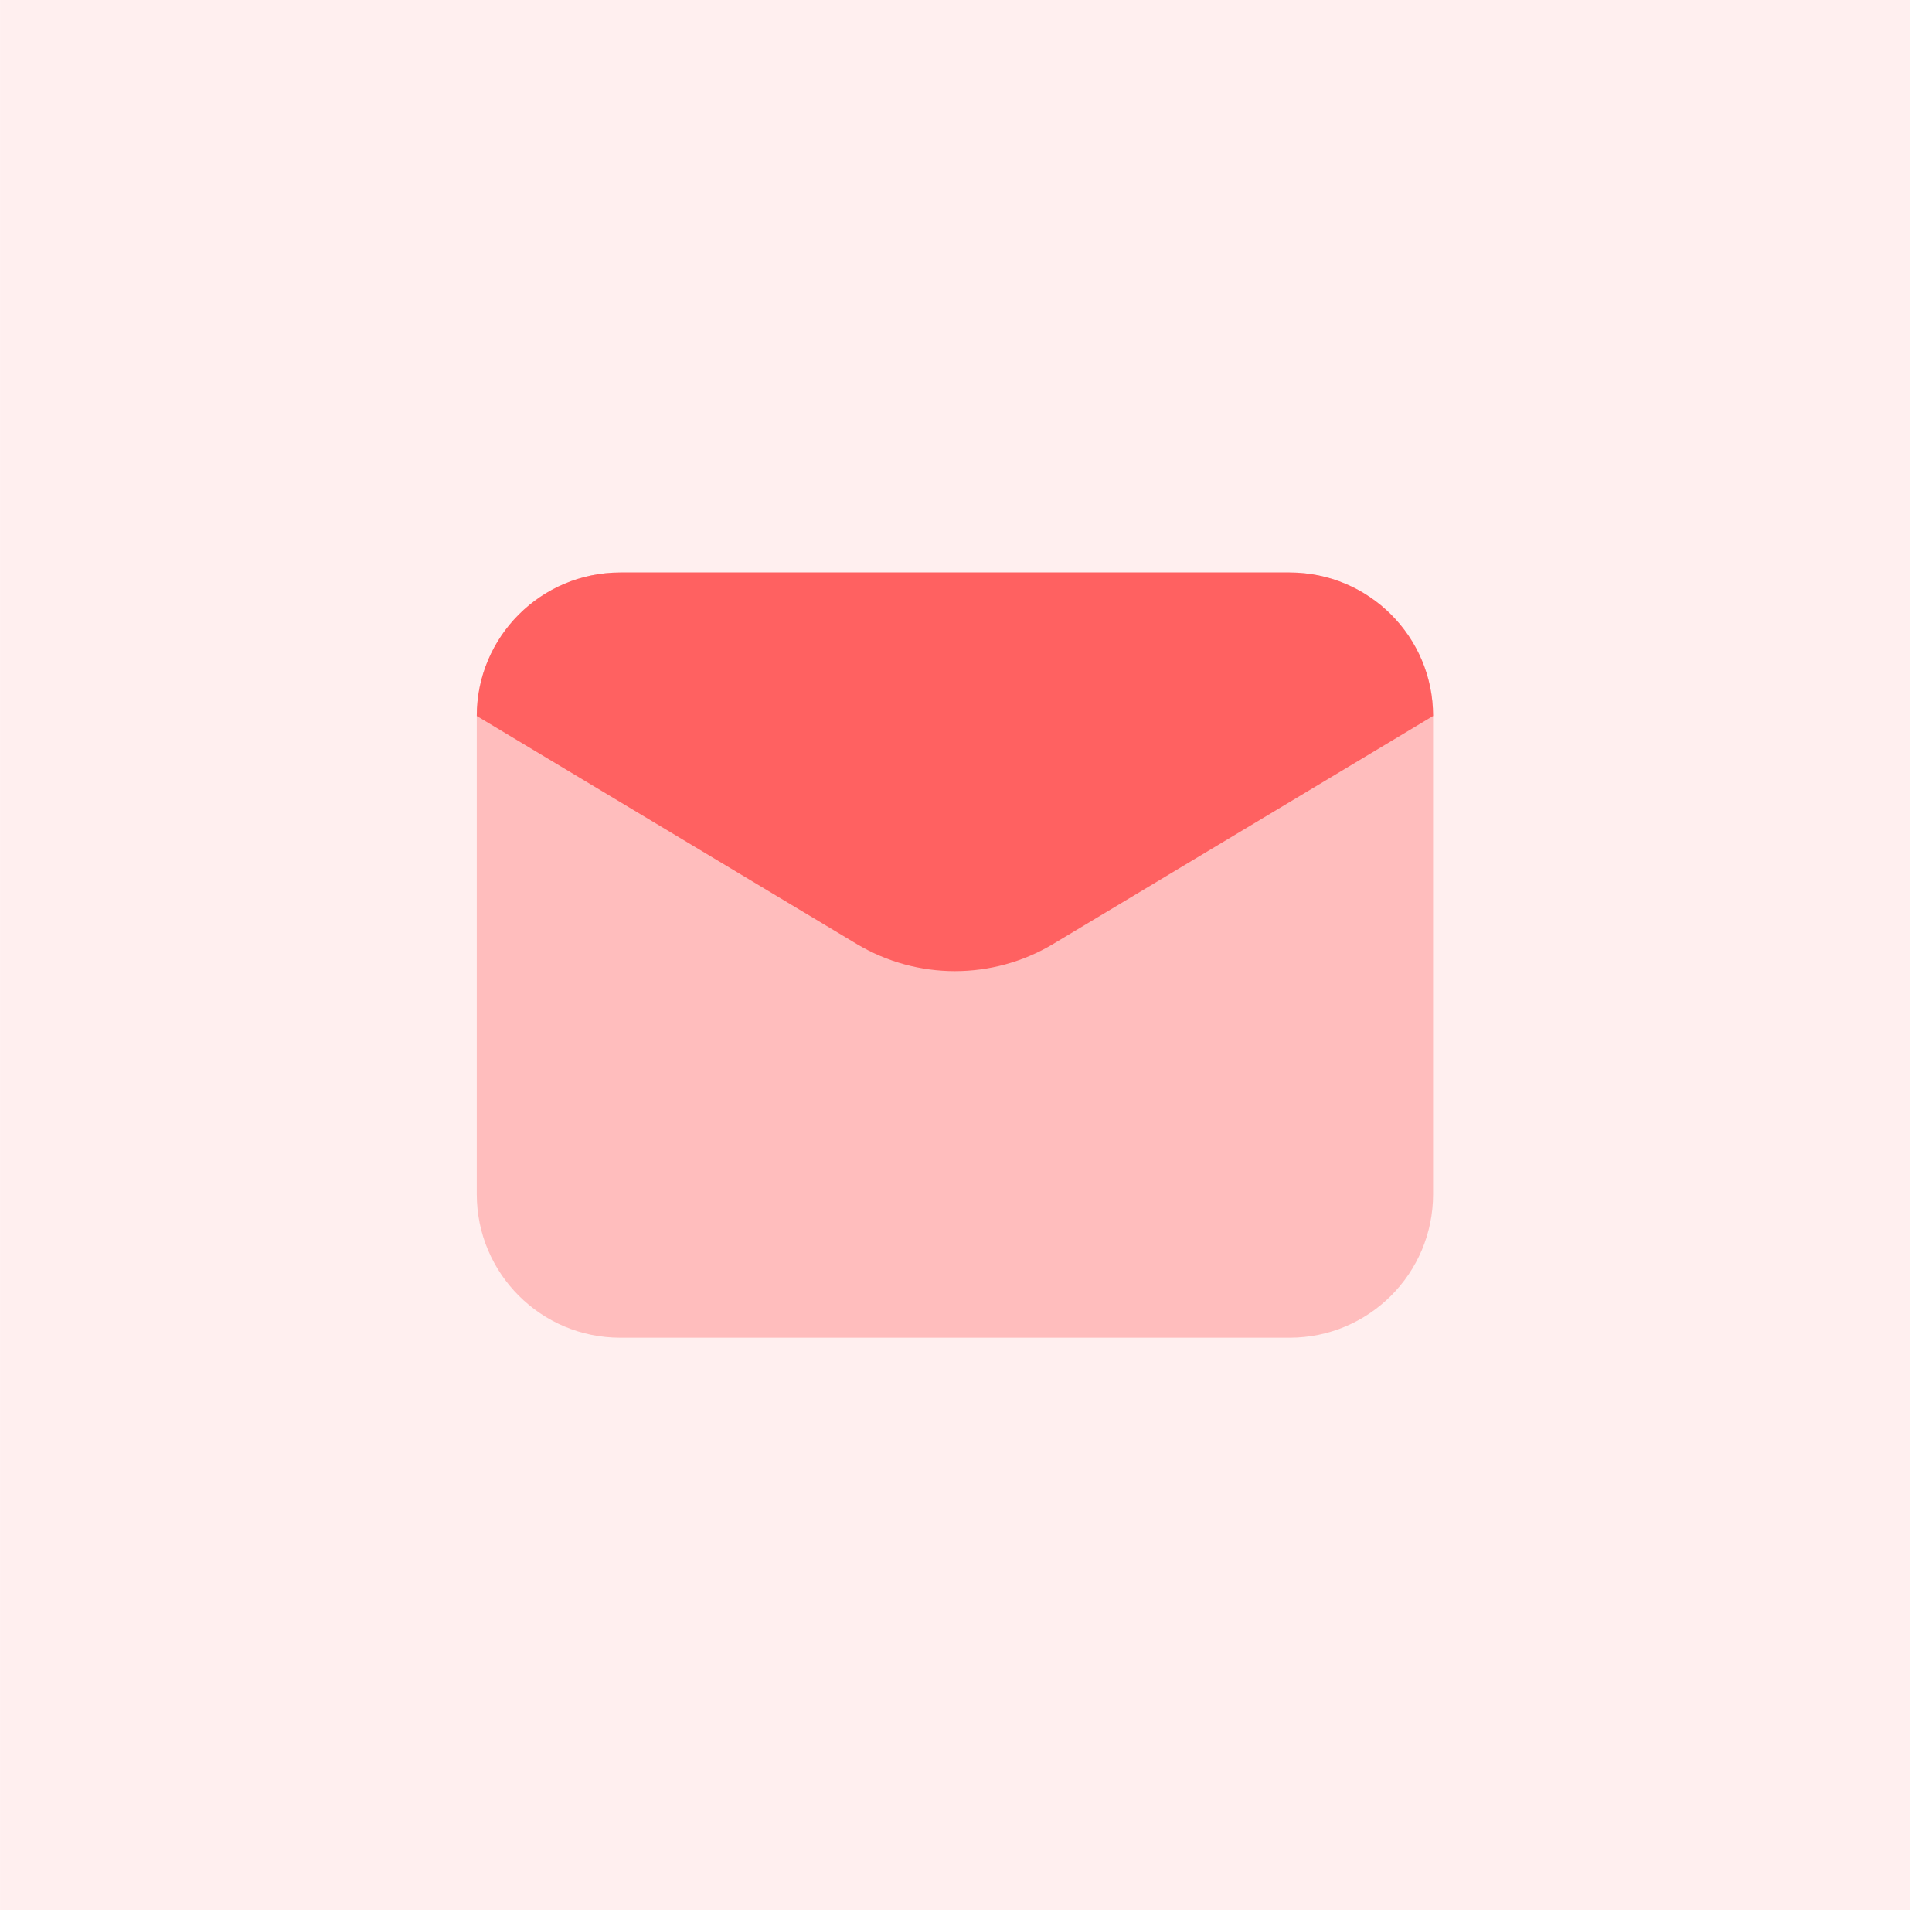
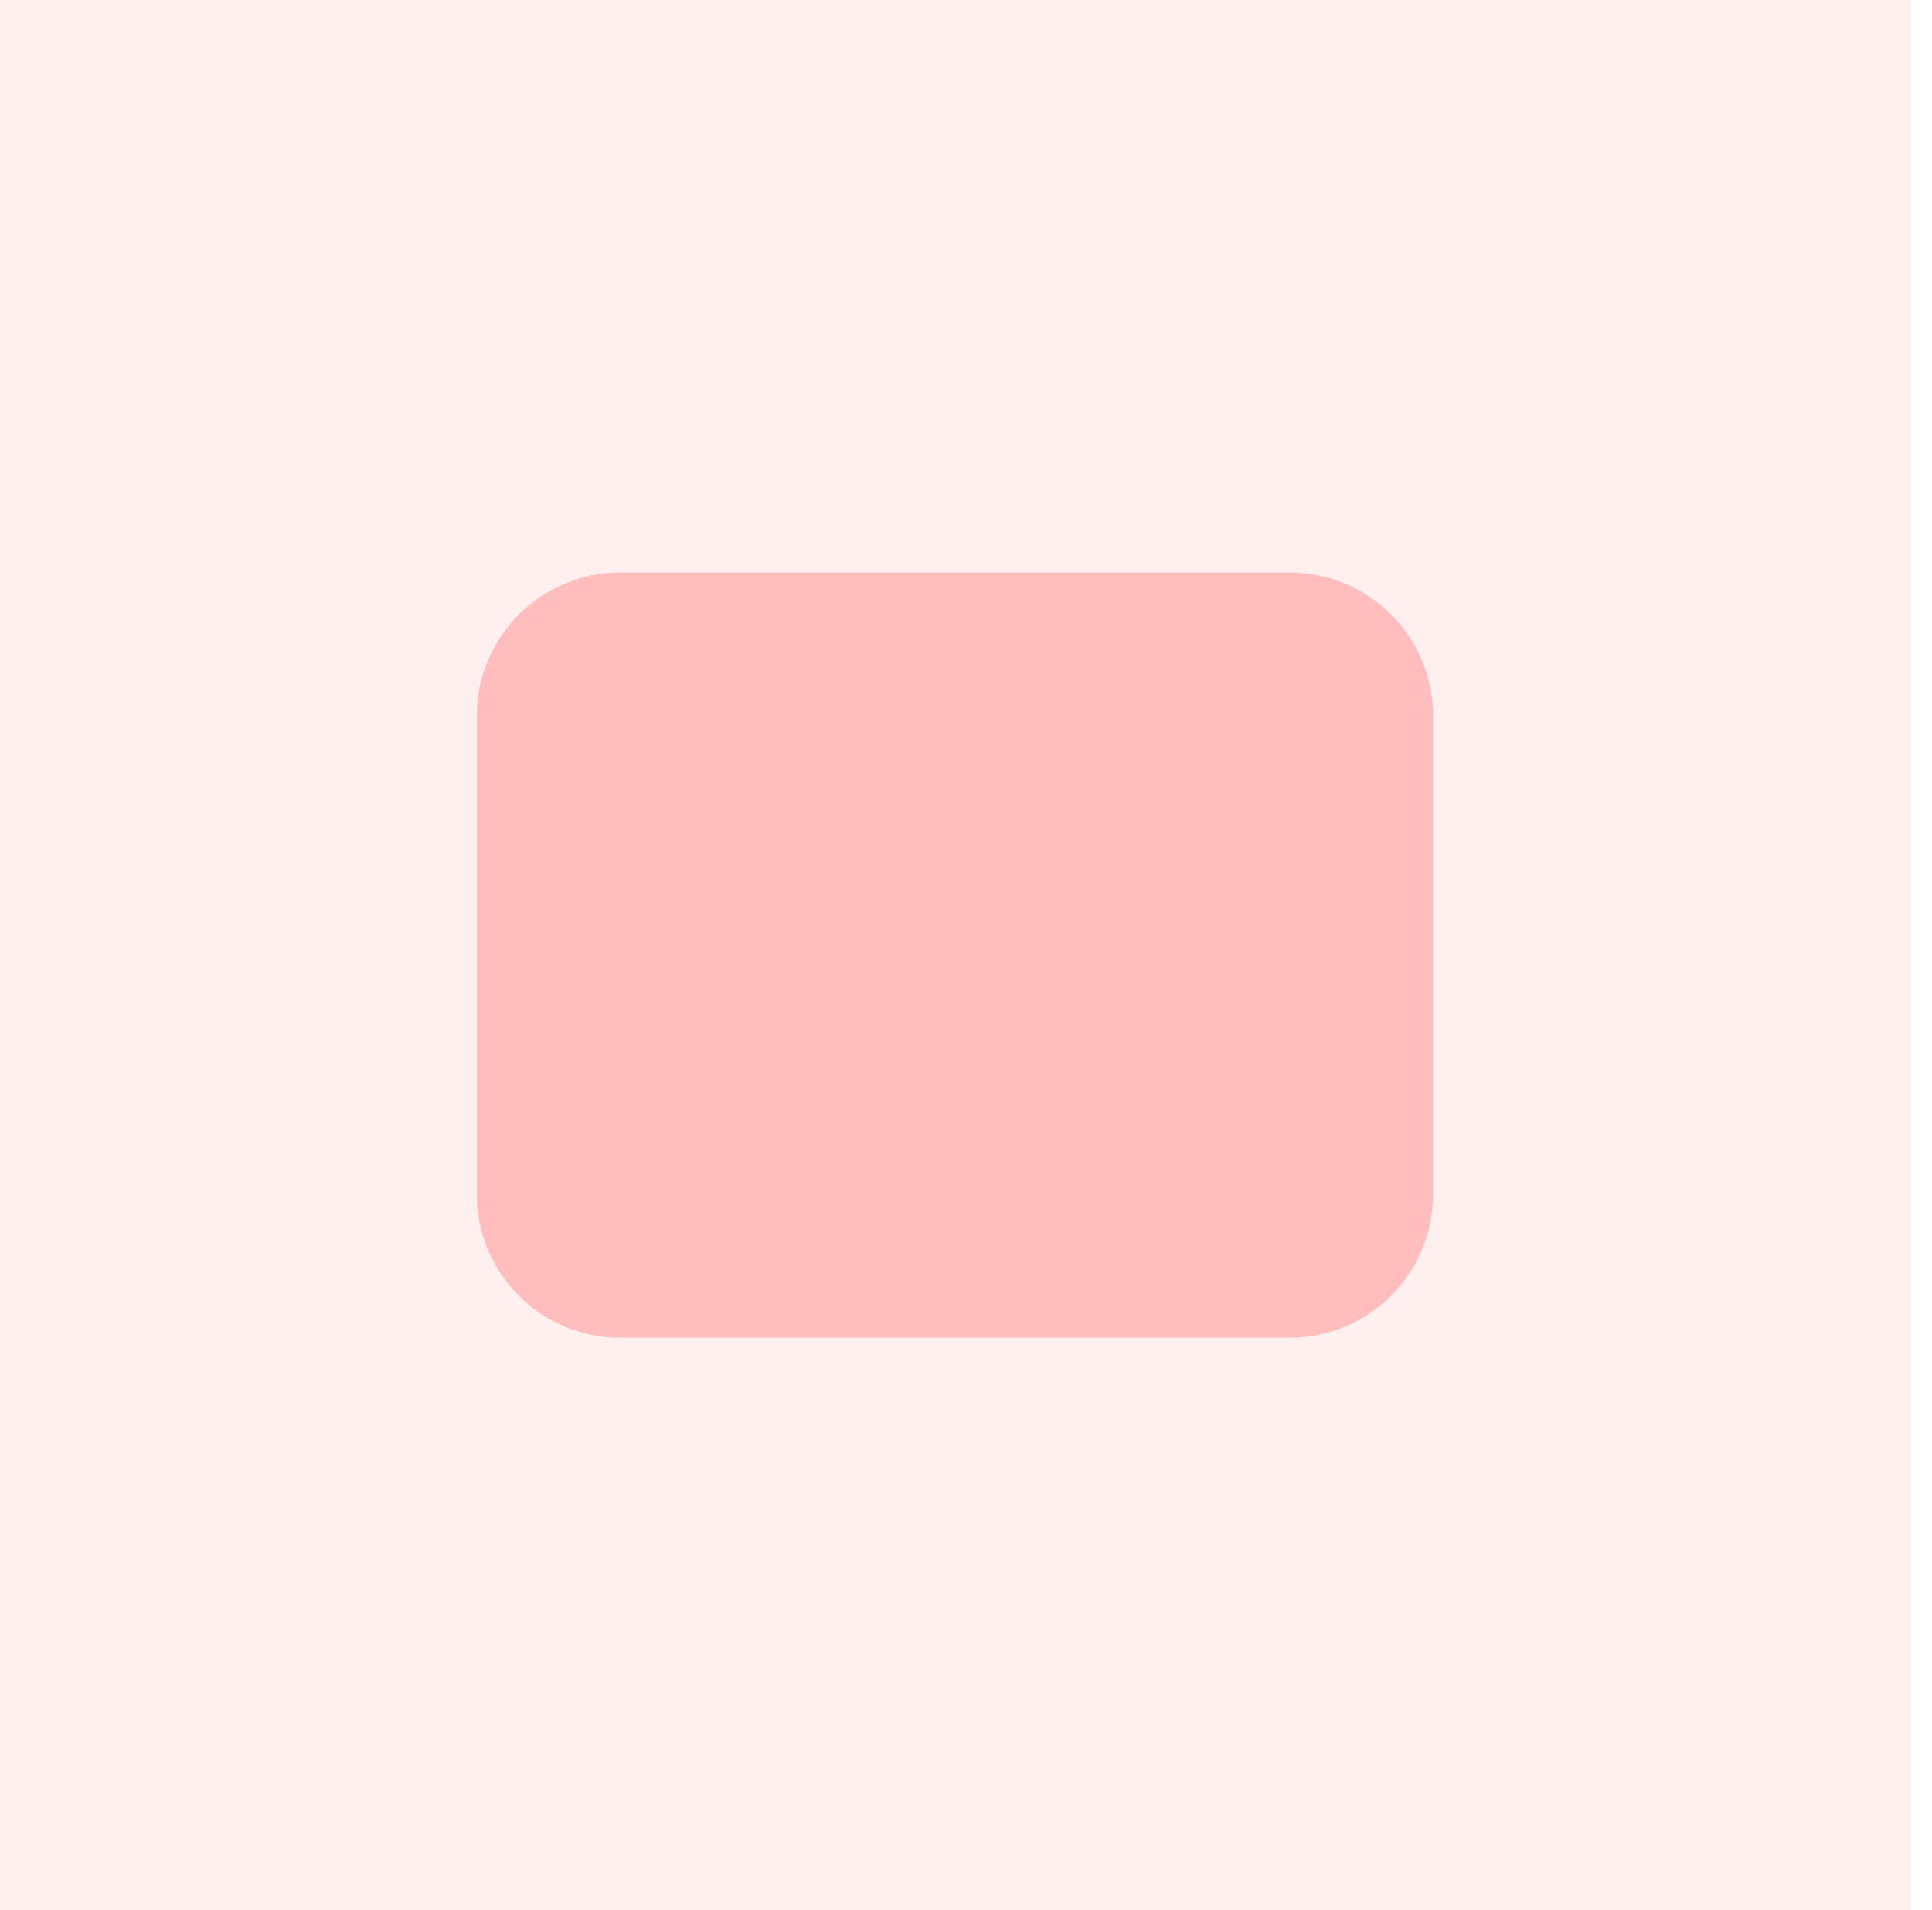
<svg xmlns="http://www.w3.org/2000/svg" width="87" height="86" viewBox="0 0 87 86" fill="none">
  <path opacity="0.35" d="M58.074 60.227H27.929C24.361 60.227 21.469 57.335 21.469 53.767V32.234C21.469 28.666 24.361 25.774 27.929 25.774H58.074C61.642 25.774 64.534 28.666 64.534 32.234V53.767C64.534 57.335 61.642 60.227 58.074 60.227Z" fill="#FF6262" />
-   <path d="M38.57 42.495L21.469 32.234C21.469 28.666 24.361 25.774 27.929 25.774H58.074C61.642 25.774 64.534 28.666 64.534 32.234L47.433 42.495C44.705 44.131 41.298 44.131 38.57 42.495Z" fill="#FF6262" />
  <rect opacity="0.1" x="0.002" width="86" height="86" fill="#FF6262" />
</svg>